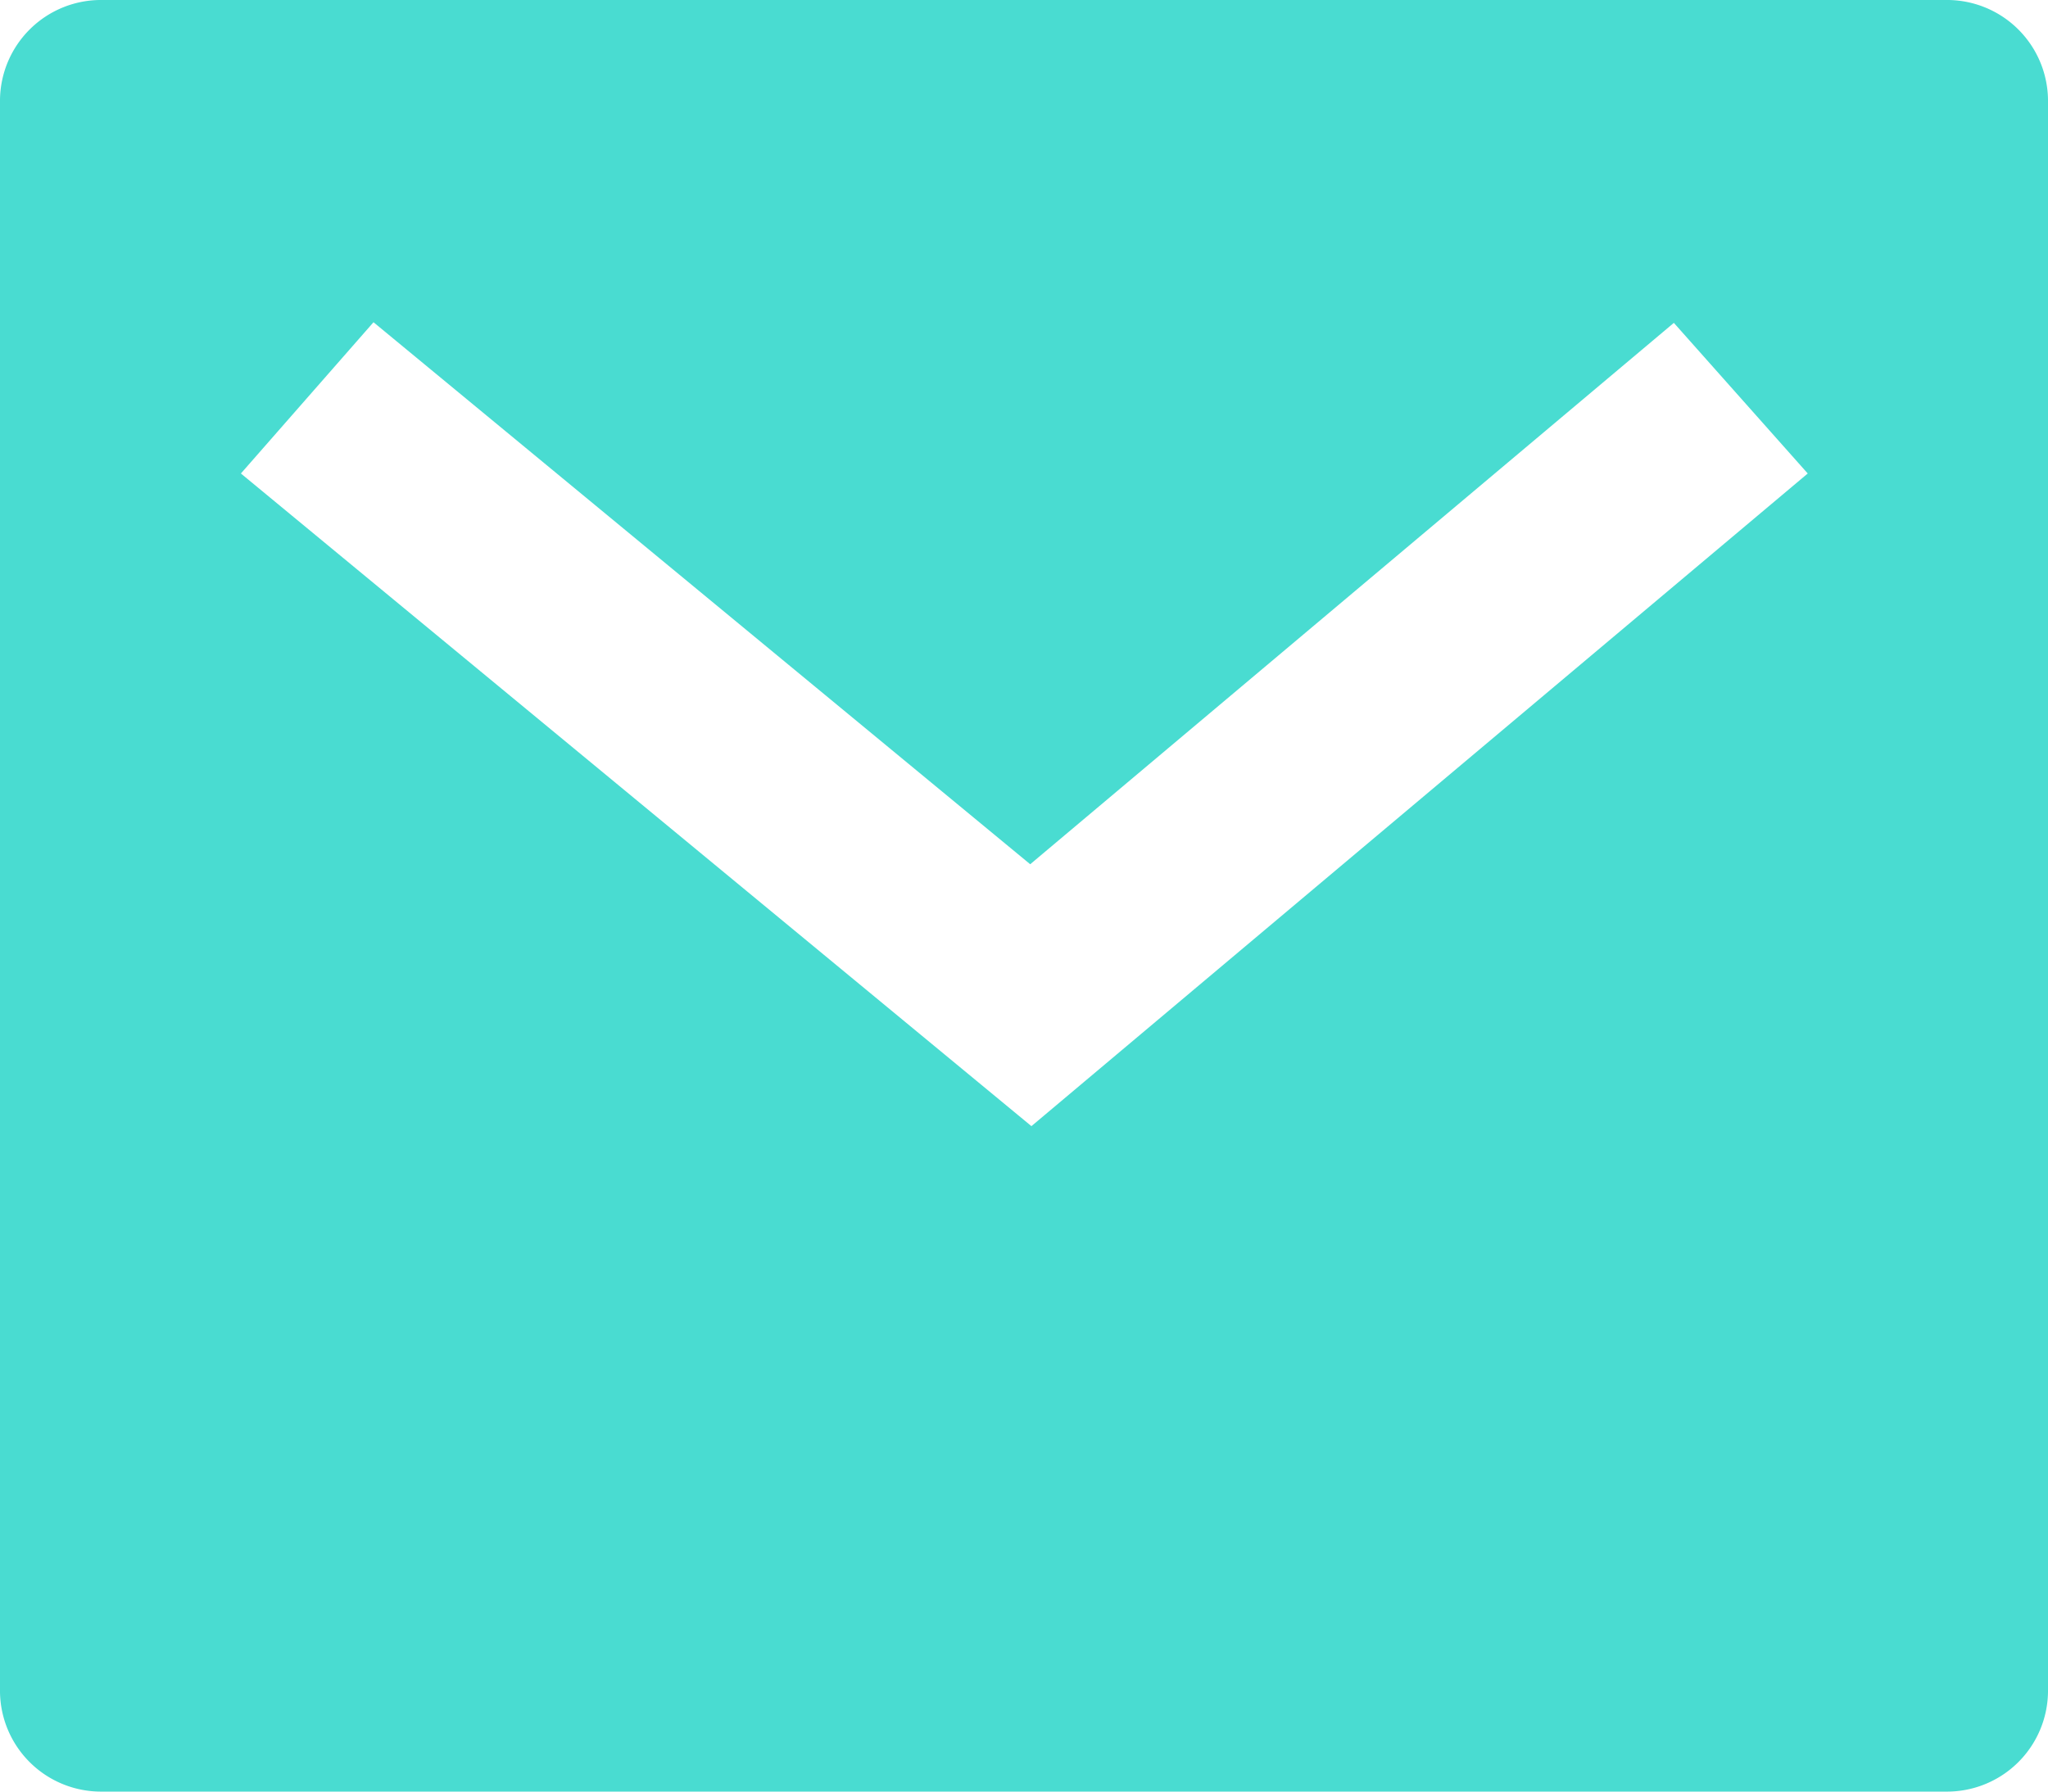
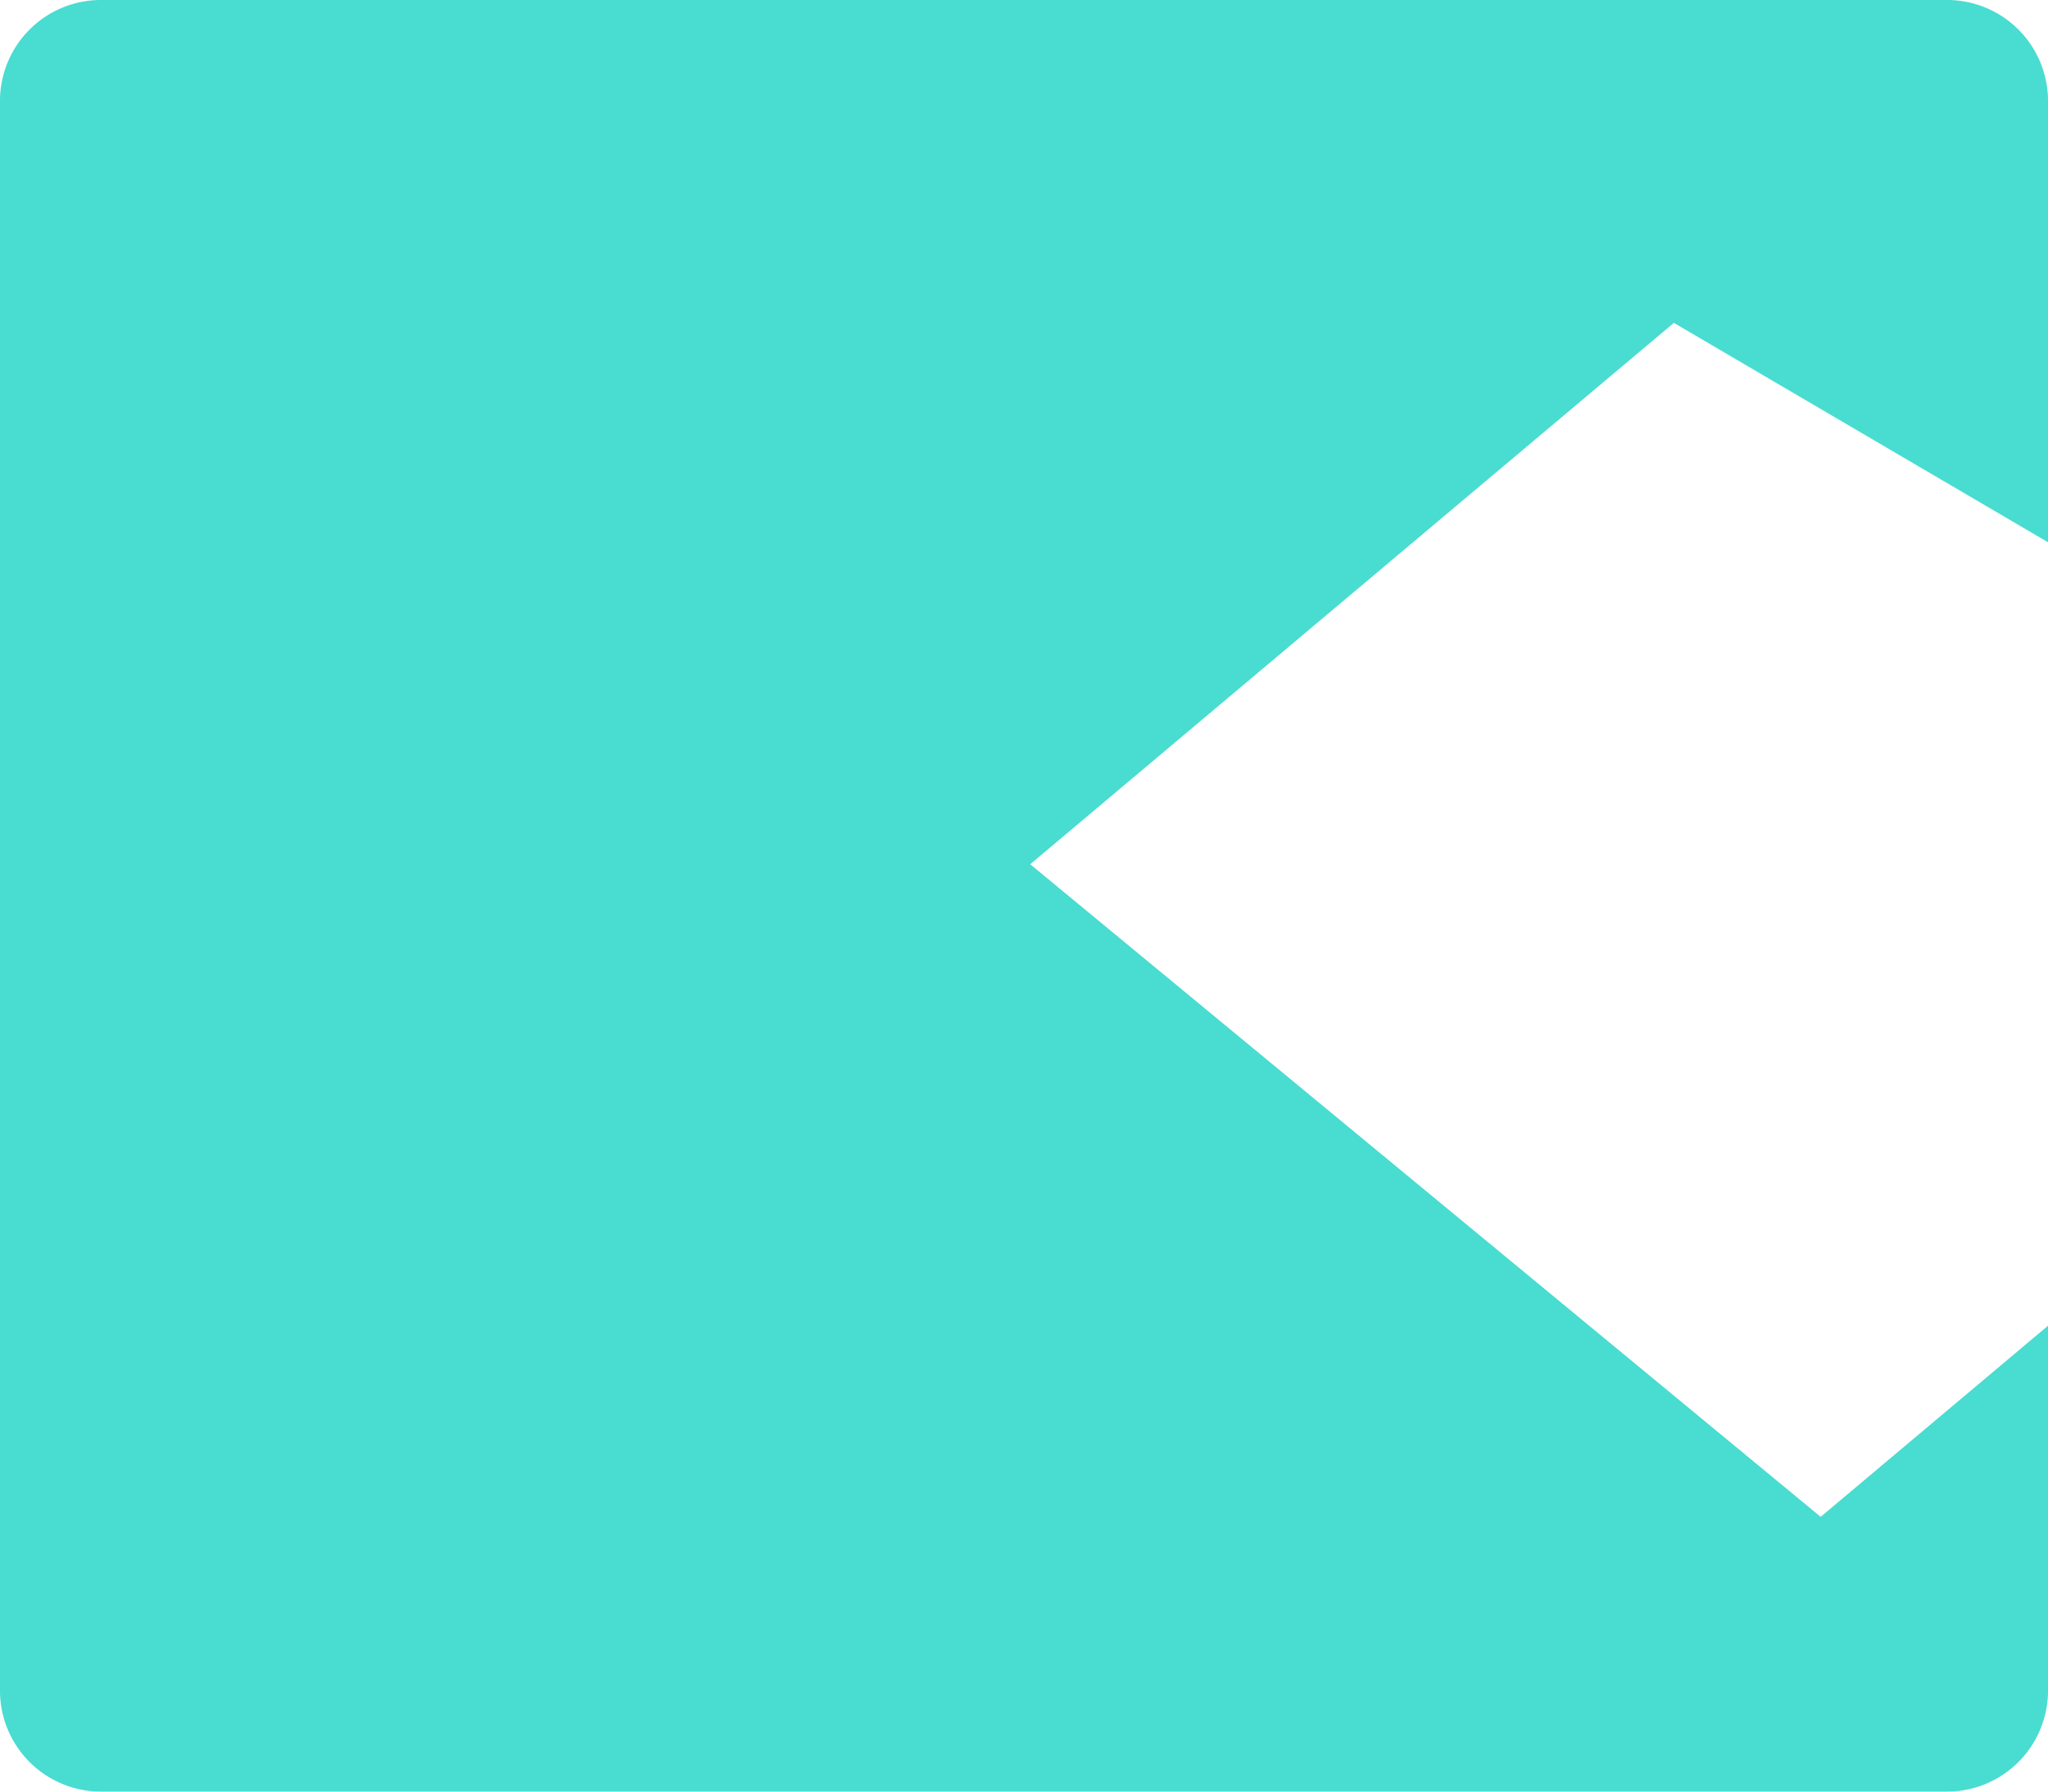
<svg xmlns="http://www.w3.org/2000/svg" width="16" height="14" viewBox="0 0 16 14">
-   <path id="icon-mail" d="M2.8,3H17.2a.789.789,0,0,1,.8.778V16.222a.789.789,0,0,1-.8.778H2.8a.789.789,0,0,1-.8-.778V3.778A.789.789,0,0,1,2.8,3Zm7.248,6.753L4.918,5.518,3.882,6.7l6.176,5.1,6.065-5.1L15.077,5.523l-5.028,4.23Z" transform="translate(-2 -3)" fill="#49dcd1" />
+   <path id="icon-mail" d="M2.8,3H17.2a.789.789,0,0,1,.8.778V16.222a.789.789,0,0,1-.8.778H2.8a.789.789,0,0,1-.8-.778V3.778A.789.789,0,0,1,2.8,3Zm7.248,6.753l6.176,5.1,6.065-5.1L15.077,5.523l-5.028,4.23Z" transform="translate(-2 -3)" fill="#49dcd1" />
</svg>